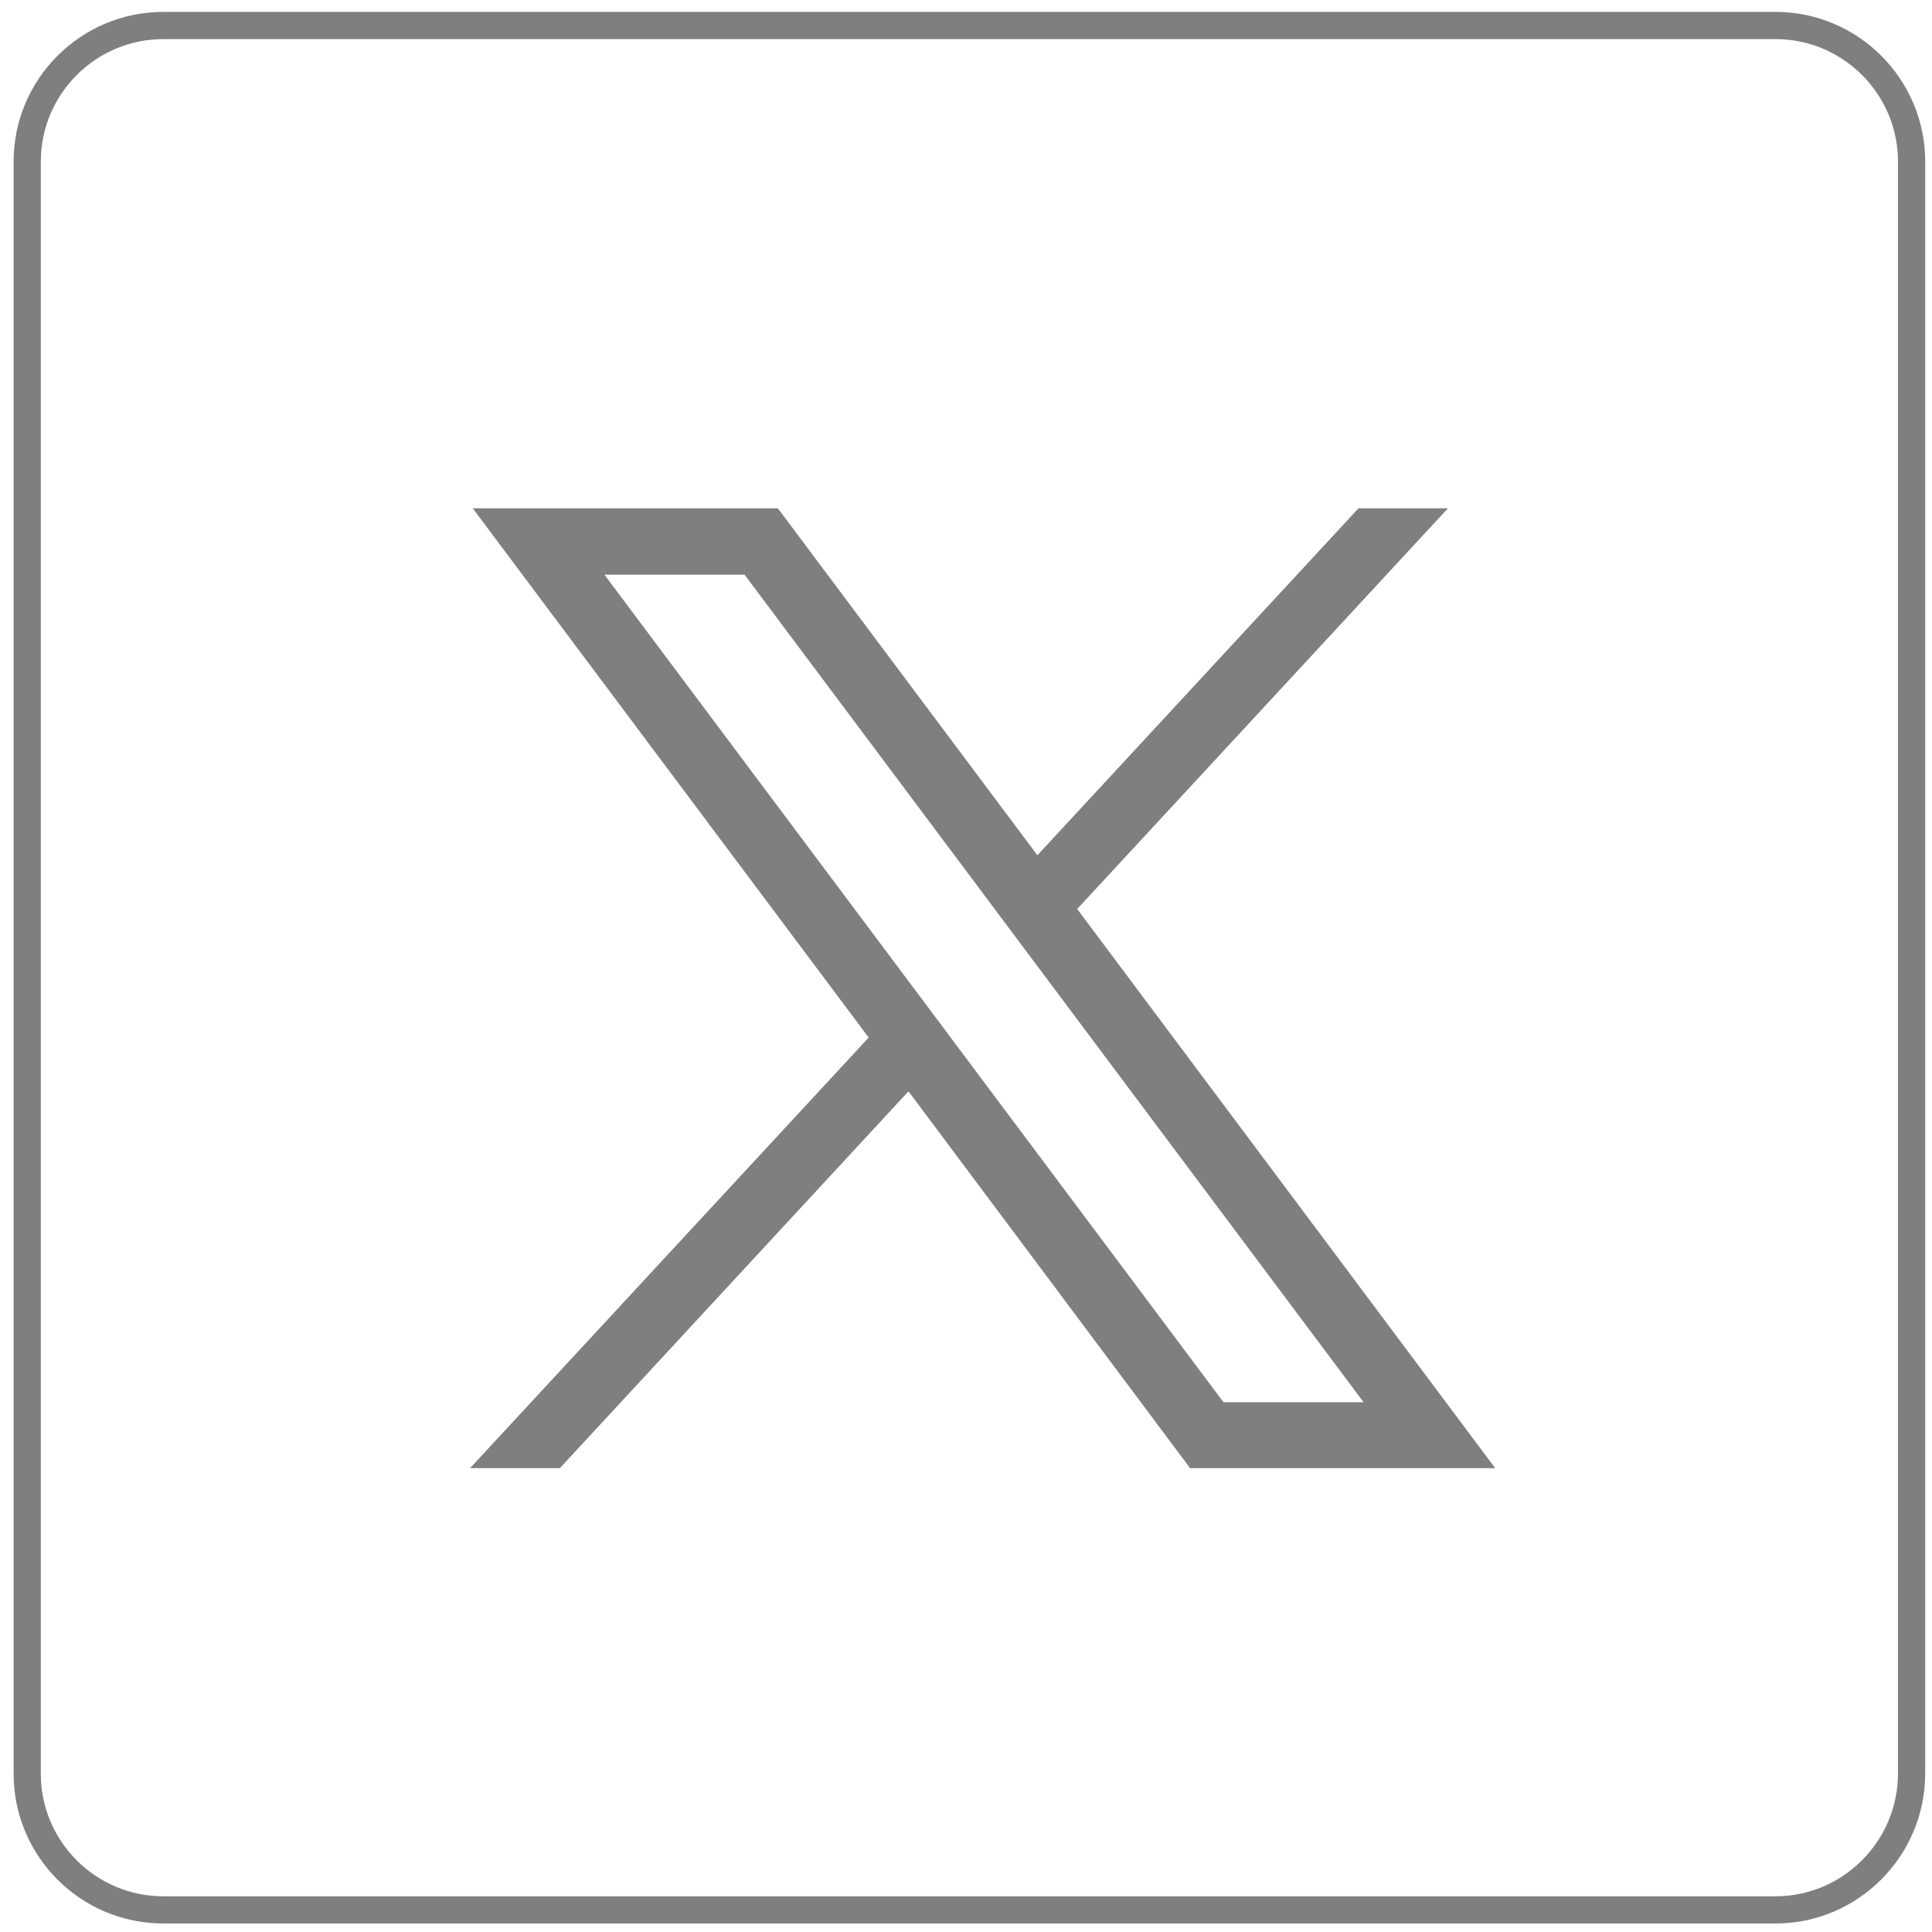
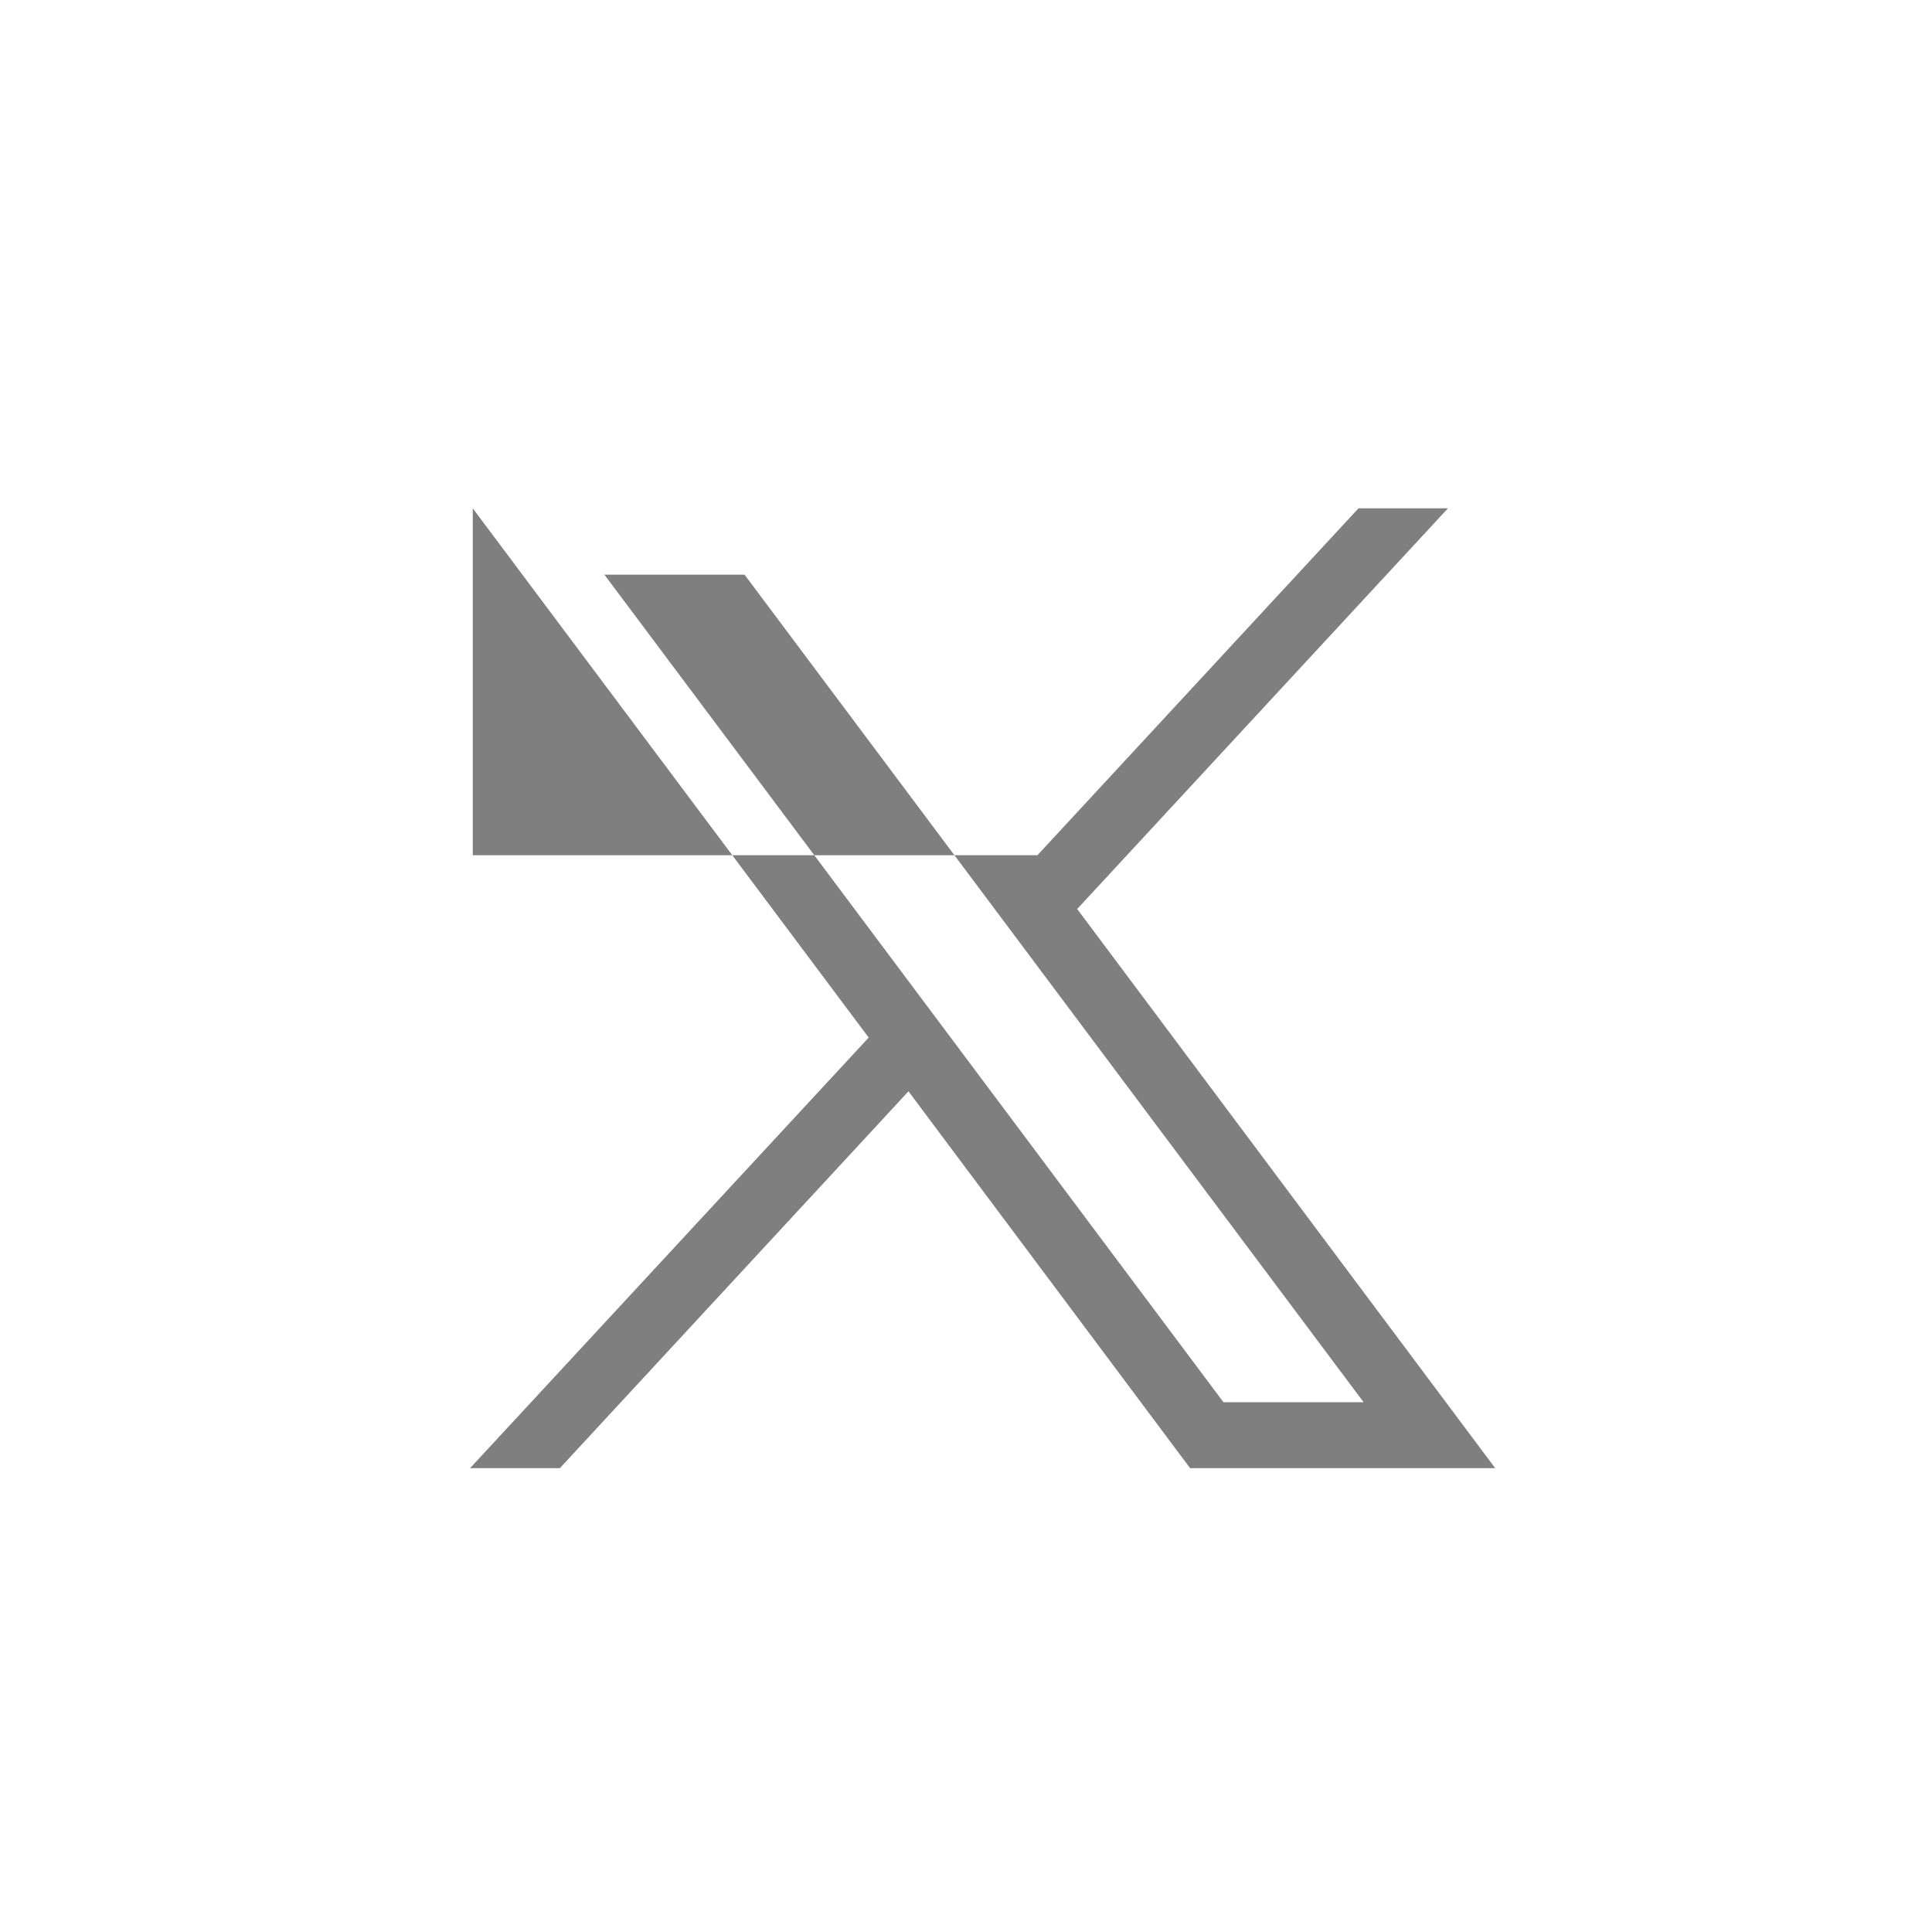
<svg xmlns="http://www.w3.org/2000/svg" version="1.1" id="레이어_1" x="0px" y="0px" viewBox="0 0 568 568" style="enable-background:new 0 0 568 568;" xml:space="preserve">
  <style type="text/css">
	.st0{fill:none;stroke:#7F7F7F;stroke-width:8;stroke-miterlimit:10;}
	.st1{fill:#7F7F7F;}
</style>
-   <path class="st0" d="M522,561.5H48c-22.1,0-40-18-40-40v-474c0-22.1,18-40,40-40h474c22.1,0,40,18,40,40v473.9  C562,543.5,544,561.5,522,561.5z" />
  <g id="layer1" transform="translate(52.39,-25.059)">
-     <path id="path1009" class="st1" d="M86.6,174.5l116.4,155.6L85.8,456.7h26.4l102.5-110.8l82.8,110.8h89.7L264.3,292.3l109-117.8   H347l-94.4,102l-76.3-102H86.6z M125.3,194h41.2l182,243.3h-41.2L125.3,194z" />
+     <path id="path1009" class="st1" d="M86.6,174.5l116.4,155.6L85.8,456.7h26.4l102.5-110.8l82.8,110.8h89.7L264.3,292.3l109-117.8   H347l-94.4,102H86.6z M125.3,194h41.2l182,243.3h-41.2L125.3,194z" />
  </g>
</svg>